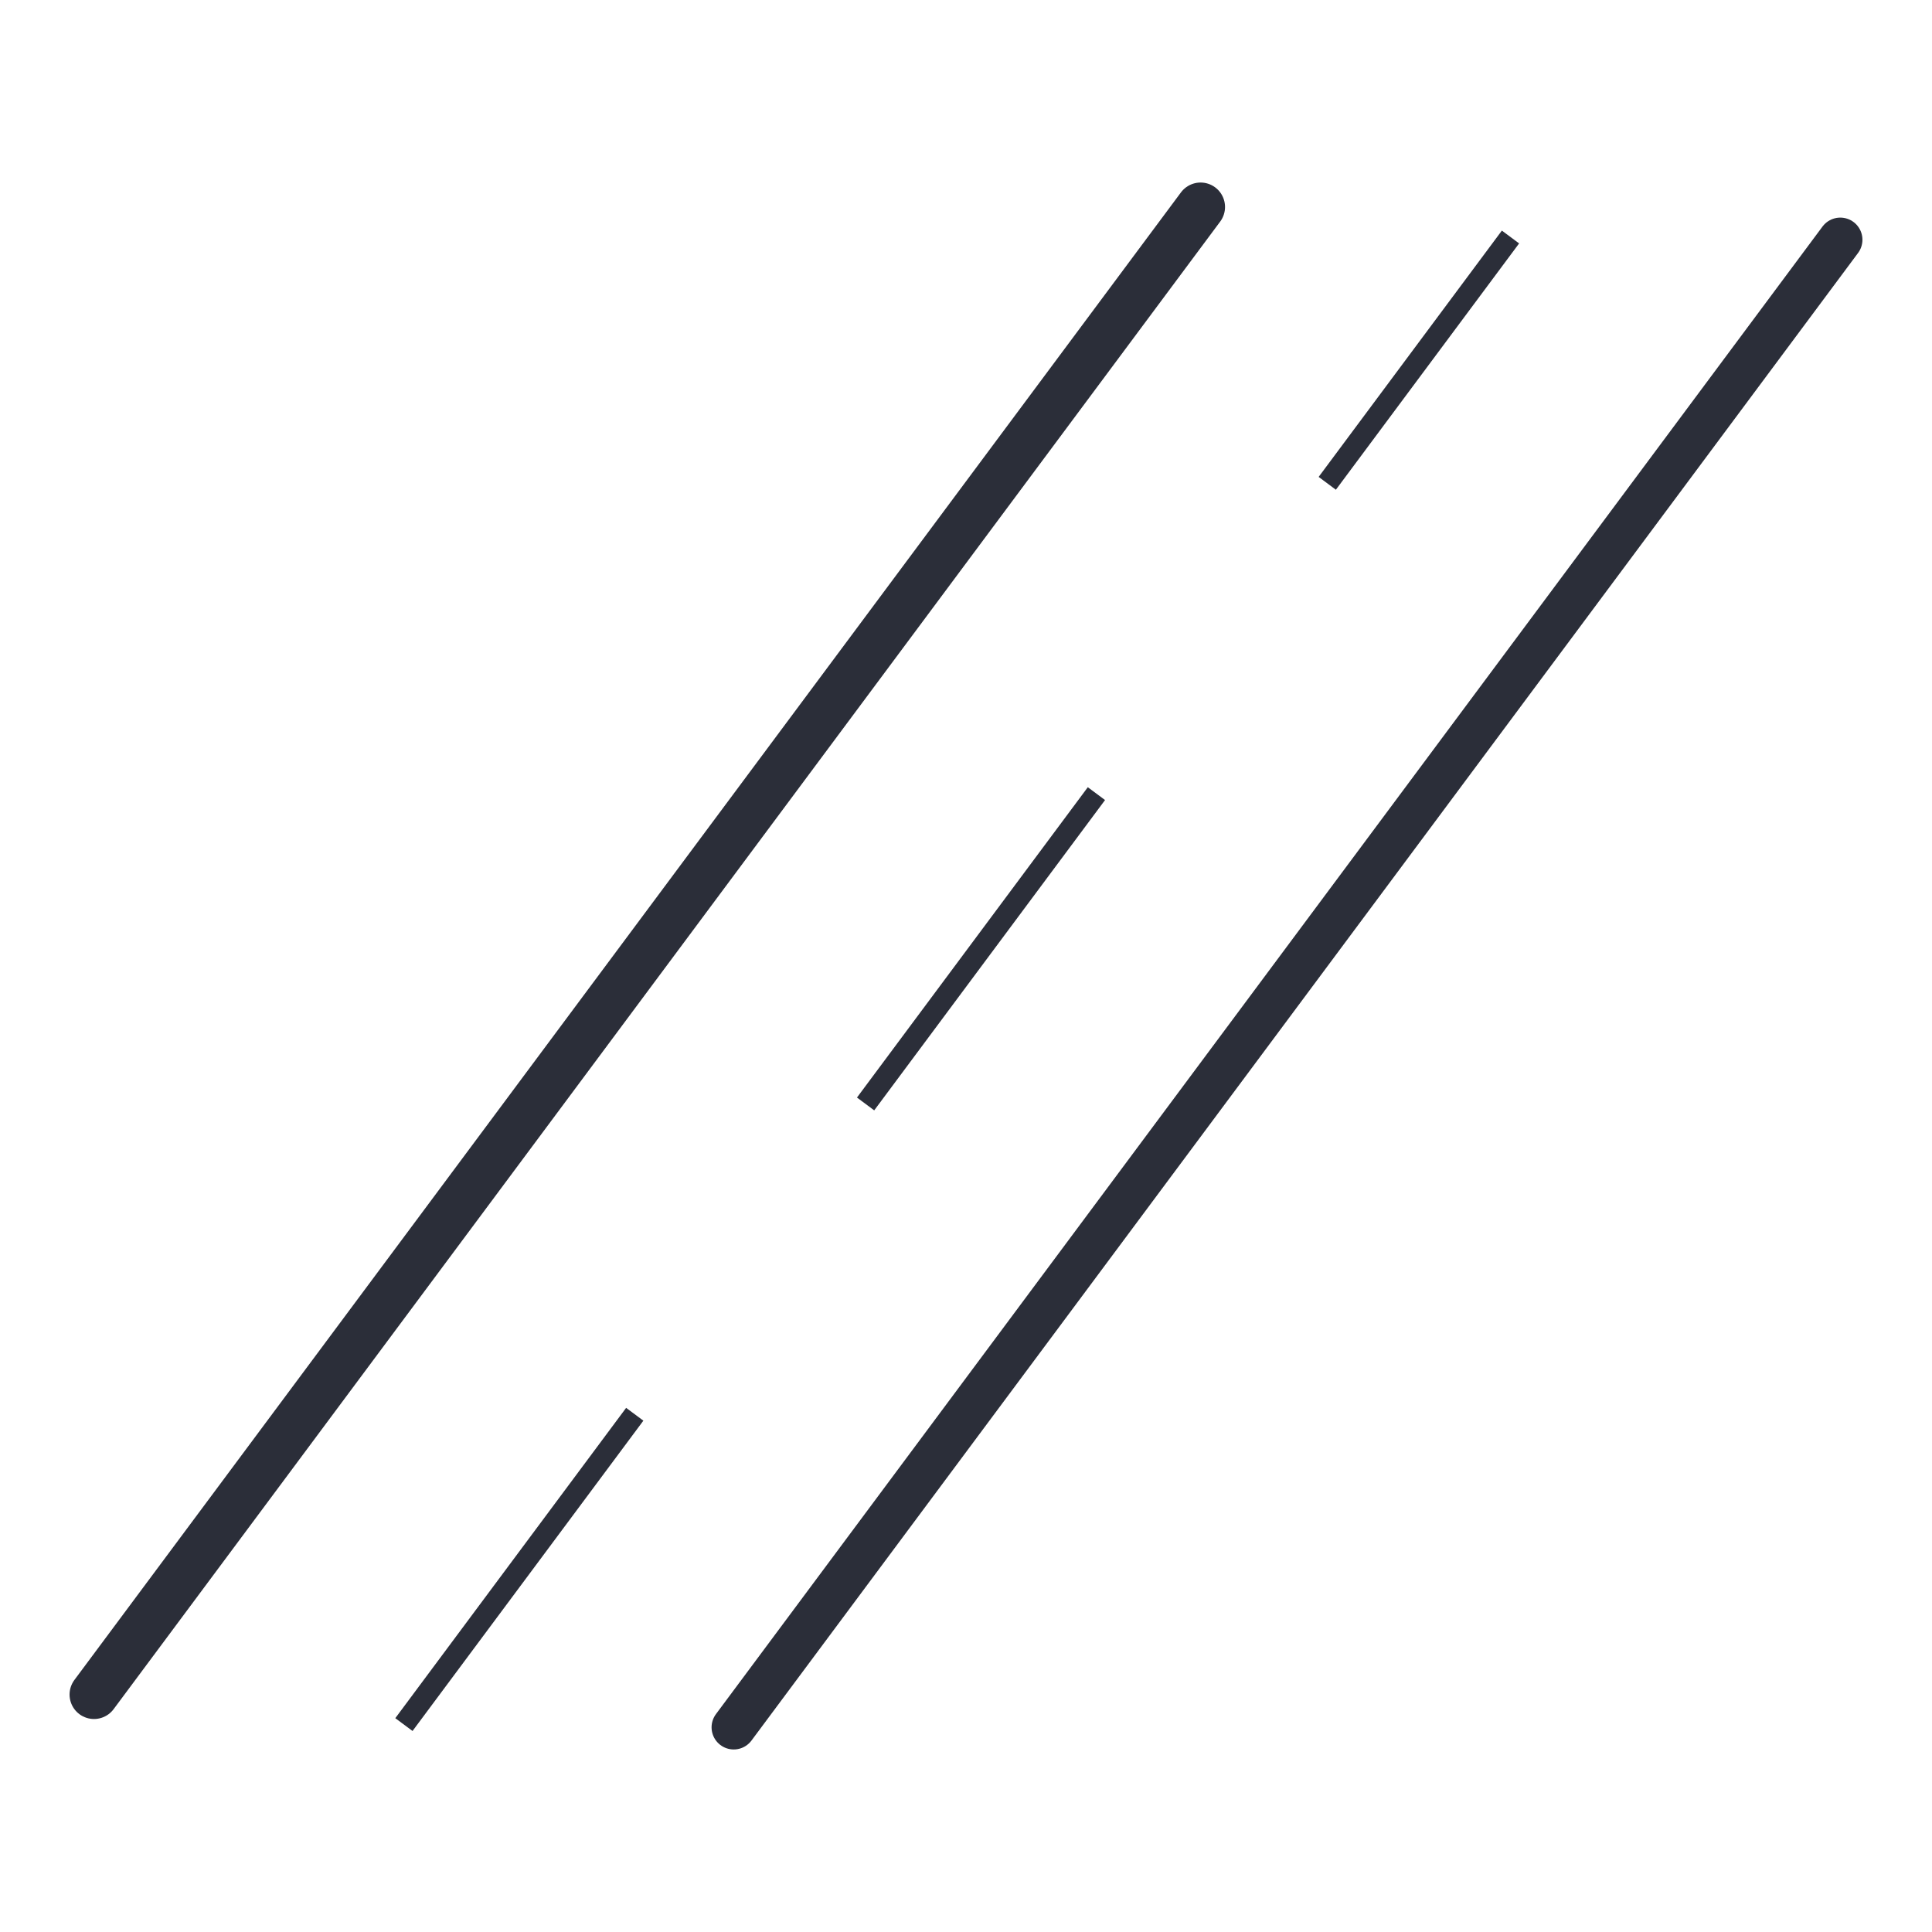
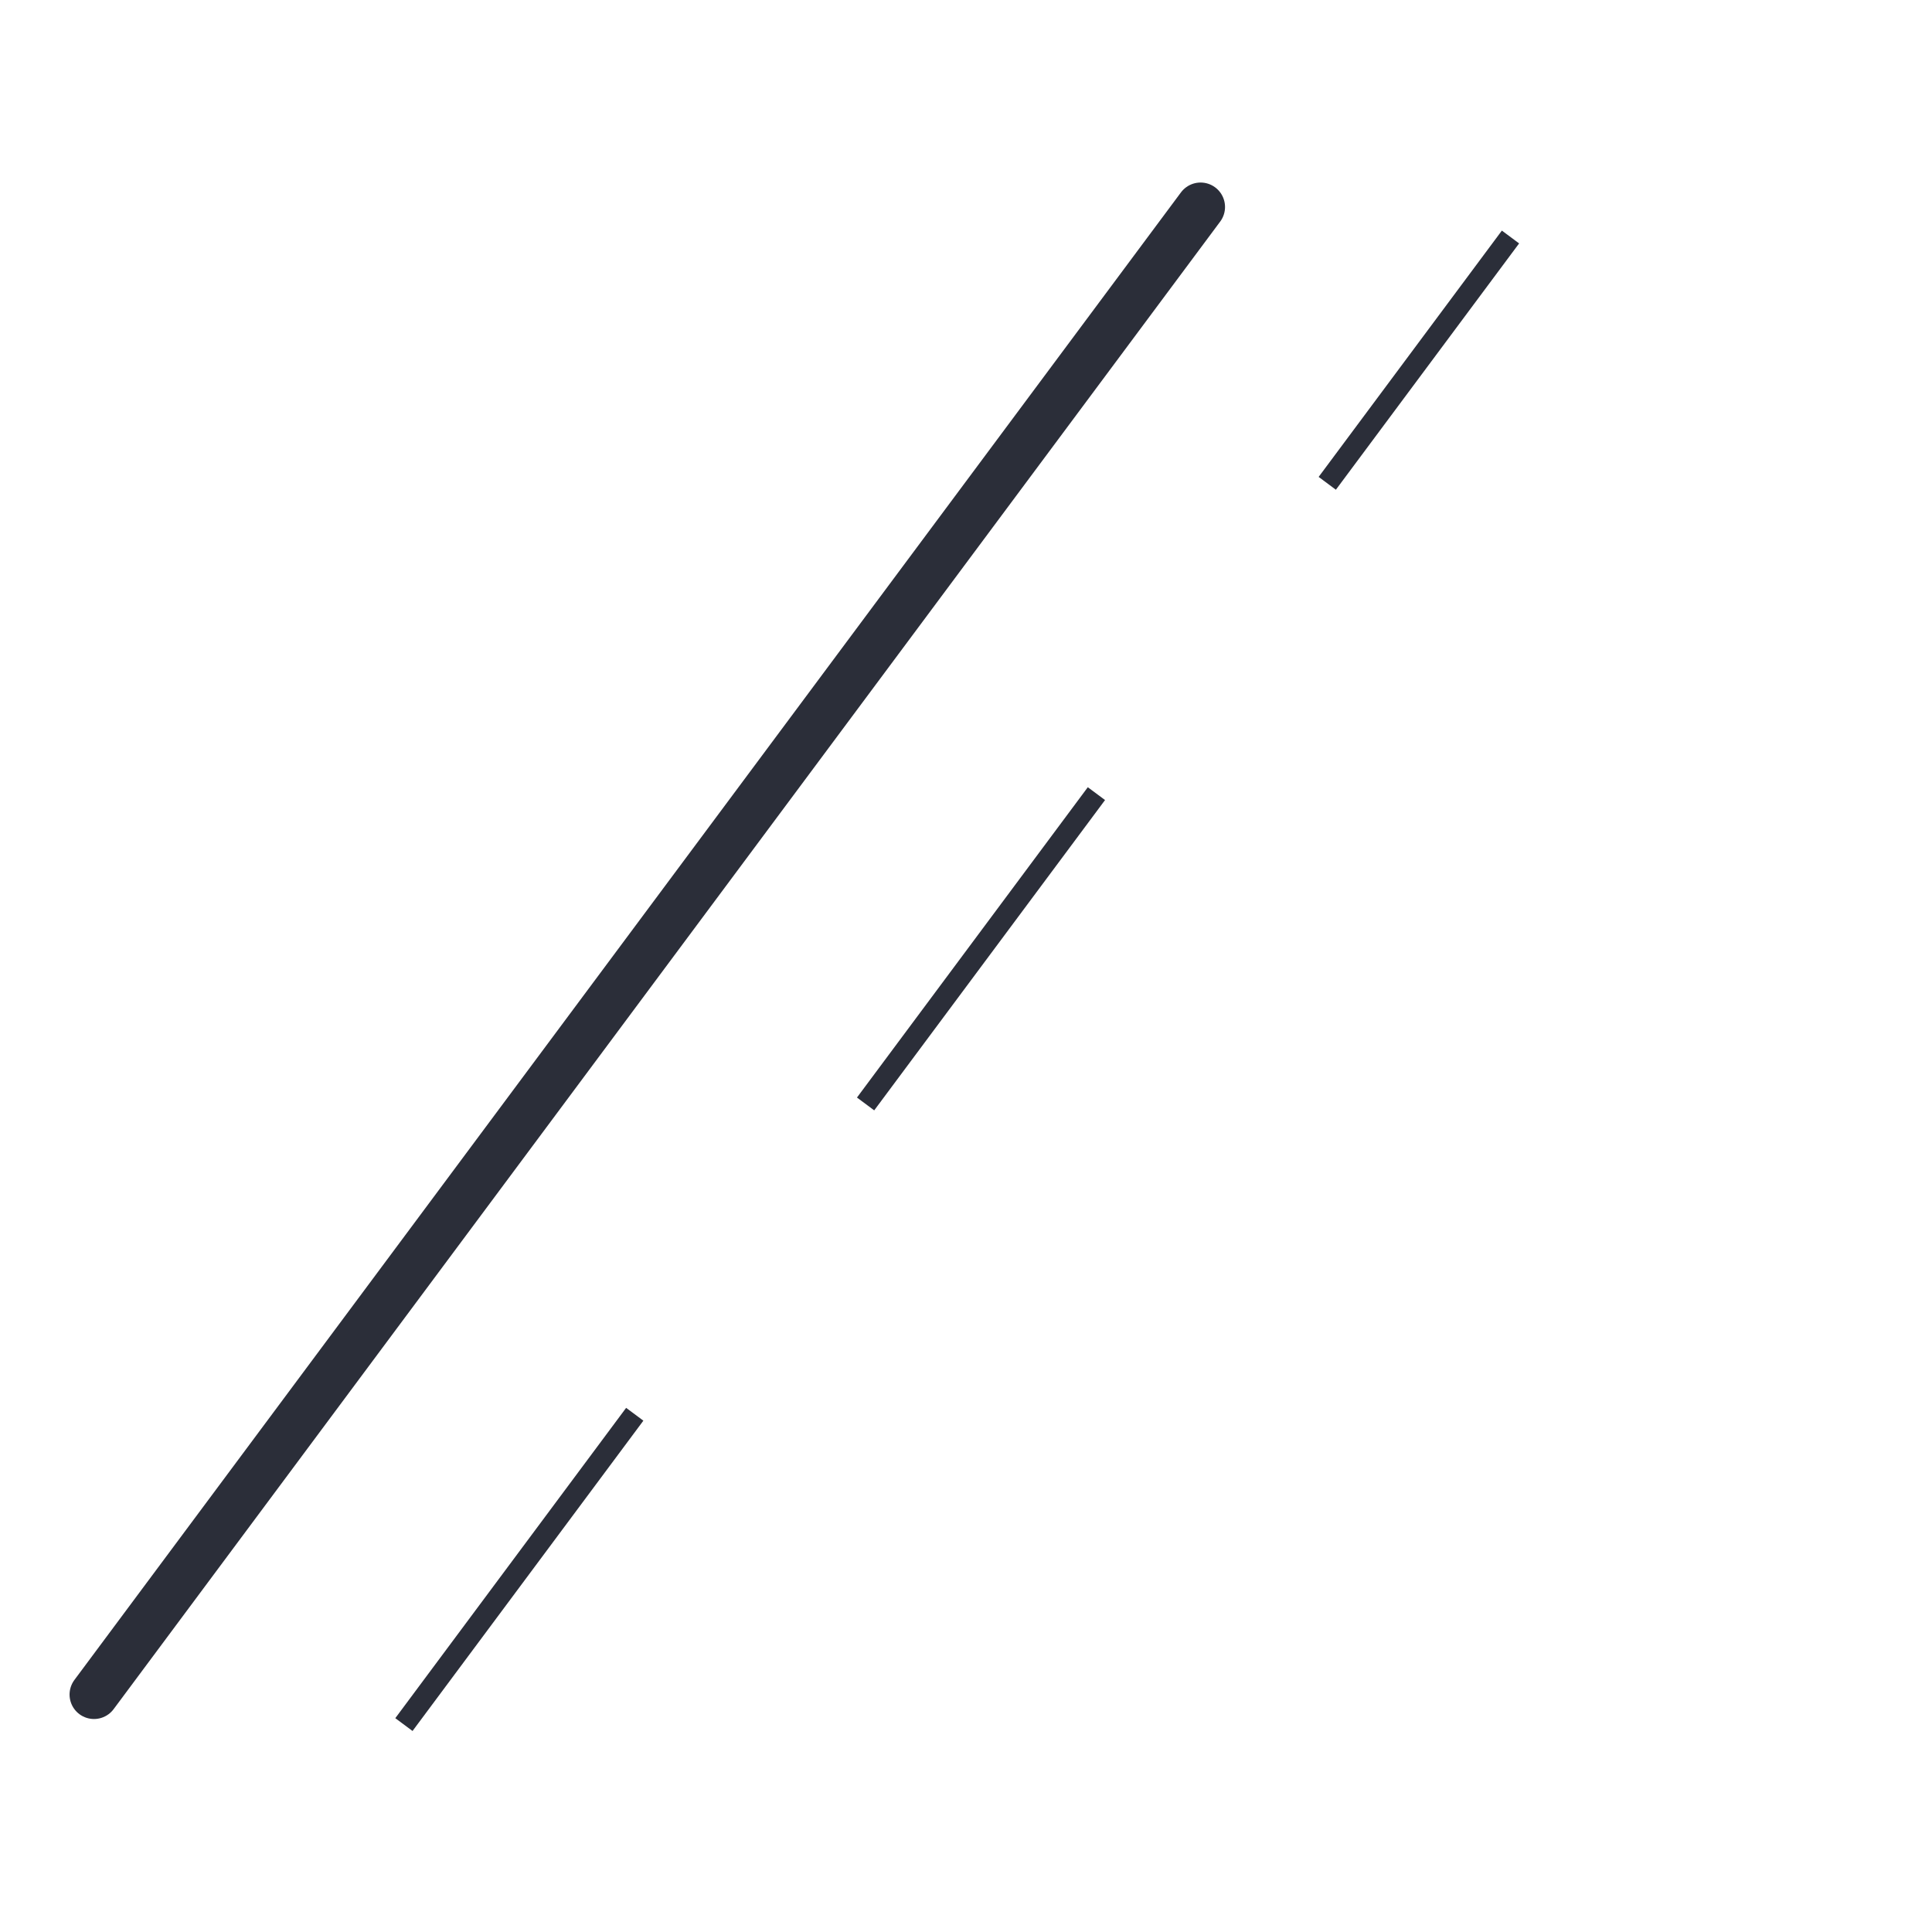
<svg xmlns="http://www.w3.org/2000/svg" xmlns:ns1="http://www.inkscape.org/namespaces/inkscape" xmlns:ns2="http://sodipodi.sourceforge.net/DTD/sodipodi-0.dtd" width="2000" height="2000" viewBox="0 0 2000 2000" version="1.1" id="svg5" ns1:version="1.2.2 (1:1.2.2+202305151915+b0a8486541)">
  <ns2:namedview id="namedview7" pagecolor="#ffffff" bordercolor="#000000" borderopacity="0.25" ns1:showpageshadow="false" ns1:pageopacity="0.0" ns1:pagecheckerboard="0" ns1:deskcolor="#d1d1d1" ns1:document-units="px" showgrid="false" />
  <defs id="defs2" />
  <g ns1:label="Layer 1" ns1:groupmode="layer" id="layer1">
    <g id="g2936" transform="translate(-72.011,188.958)">
      <path style="font-variation-settings:normal;fill:none;fill-opacity:1;stroke:#2b2e39;stroke-width:22.243;stroke-linecap:butt;stroke-linejoin:round;stroke-miterlimit:4;stroke-dasharray:400.369;stroke-dashoffset:0;stroke-opacity:1;stop-color:#000000" d="M 490.144,1596.321 1635.663,56.392" id="path1155" ns2:nodetypes="cc" ns1:label="dash" />
      <path style="font-variation-settings:normal;fill:none;fill-opacity:1;stroke:#2b2e39;stroke-width:50.617;stroke-linecap:round;stroke-linejoin:round;stroke-miterlimit:4;stroke-dasharray:none;stroke-dashoffset:0;stroke-opacity:1;stop-color:#000000" d="M 169.331,1565.238 1314.85,25.309" id="path1155-3" ns2:nodetypes="cc" ns1:label="line" />
-       <path style="font-variation-settings:normal;display:inline;fill:none;fill-opacity:1;stroke:#2b2e39;stroke-width:45.849;stroke-linecap:round;stroke-linejoin:round;stroke-miterlimit:4;stroke-dasharray:none;stroke-dashoffset:0;stroke-opacity:1;paint-order:normal;stop-color:#000000" d="M 831.556,1599.159 1977.075,59.23" id="path1155-3-6" ns2:nodetypes="cc" ns1:label="line" />
    </g>
  </g>
</svg>